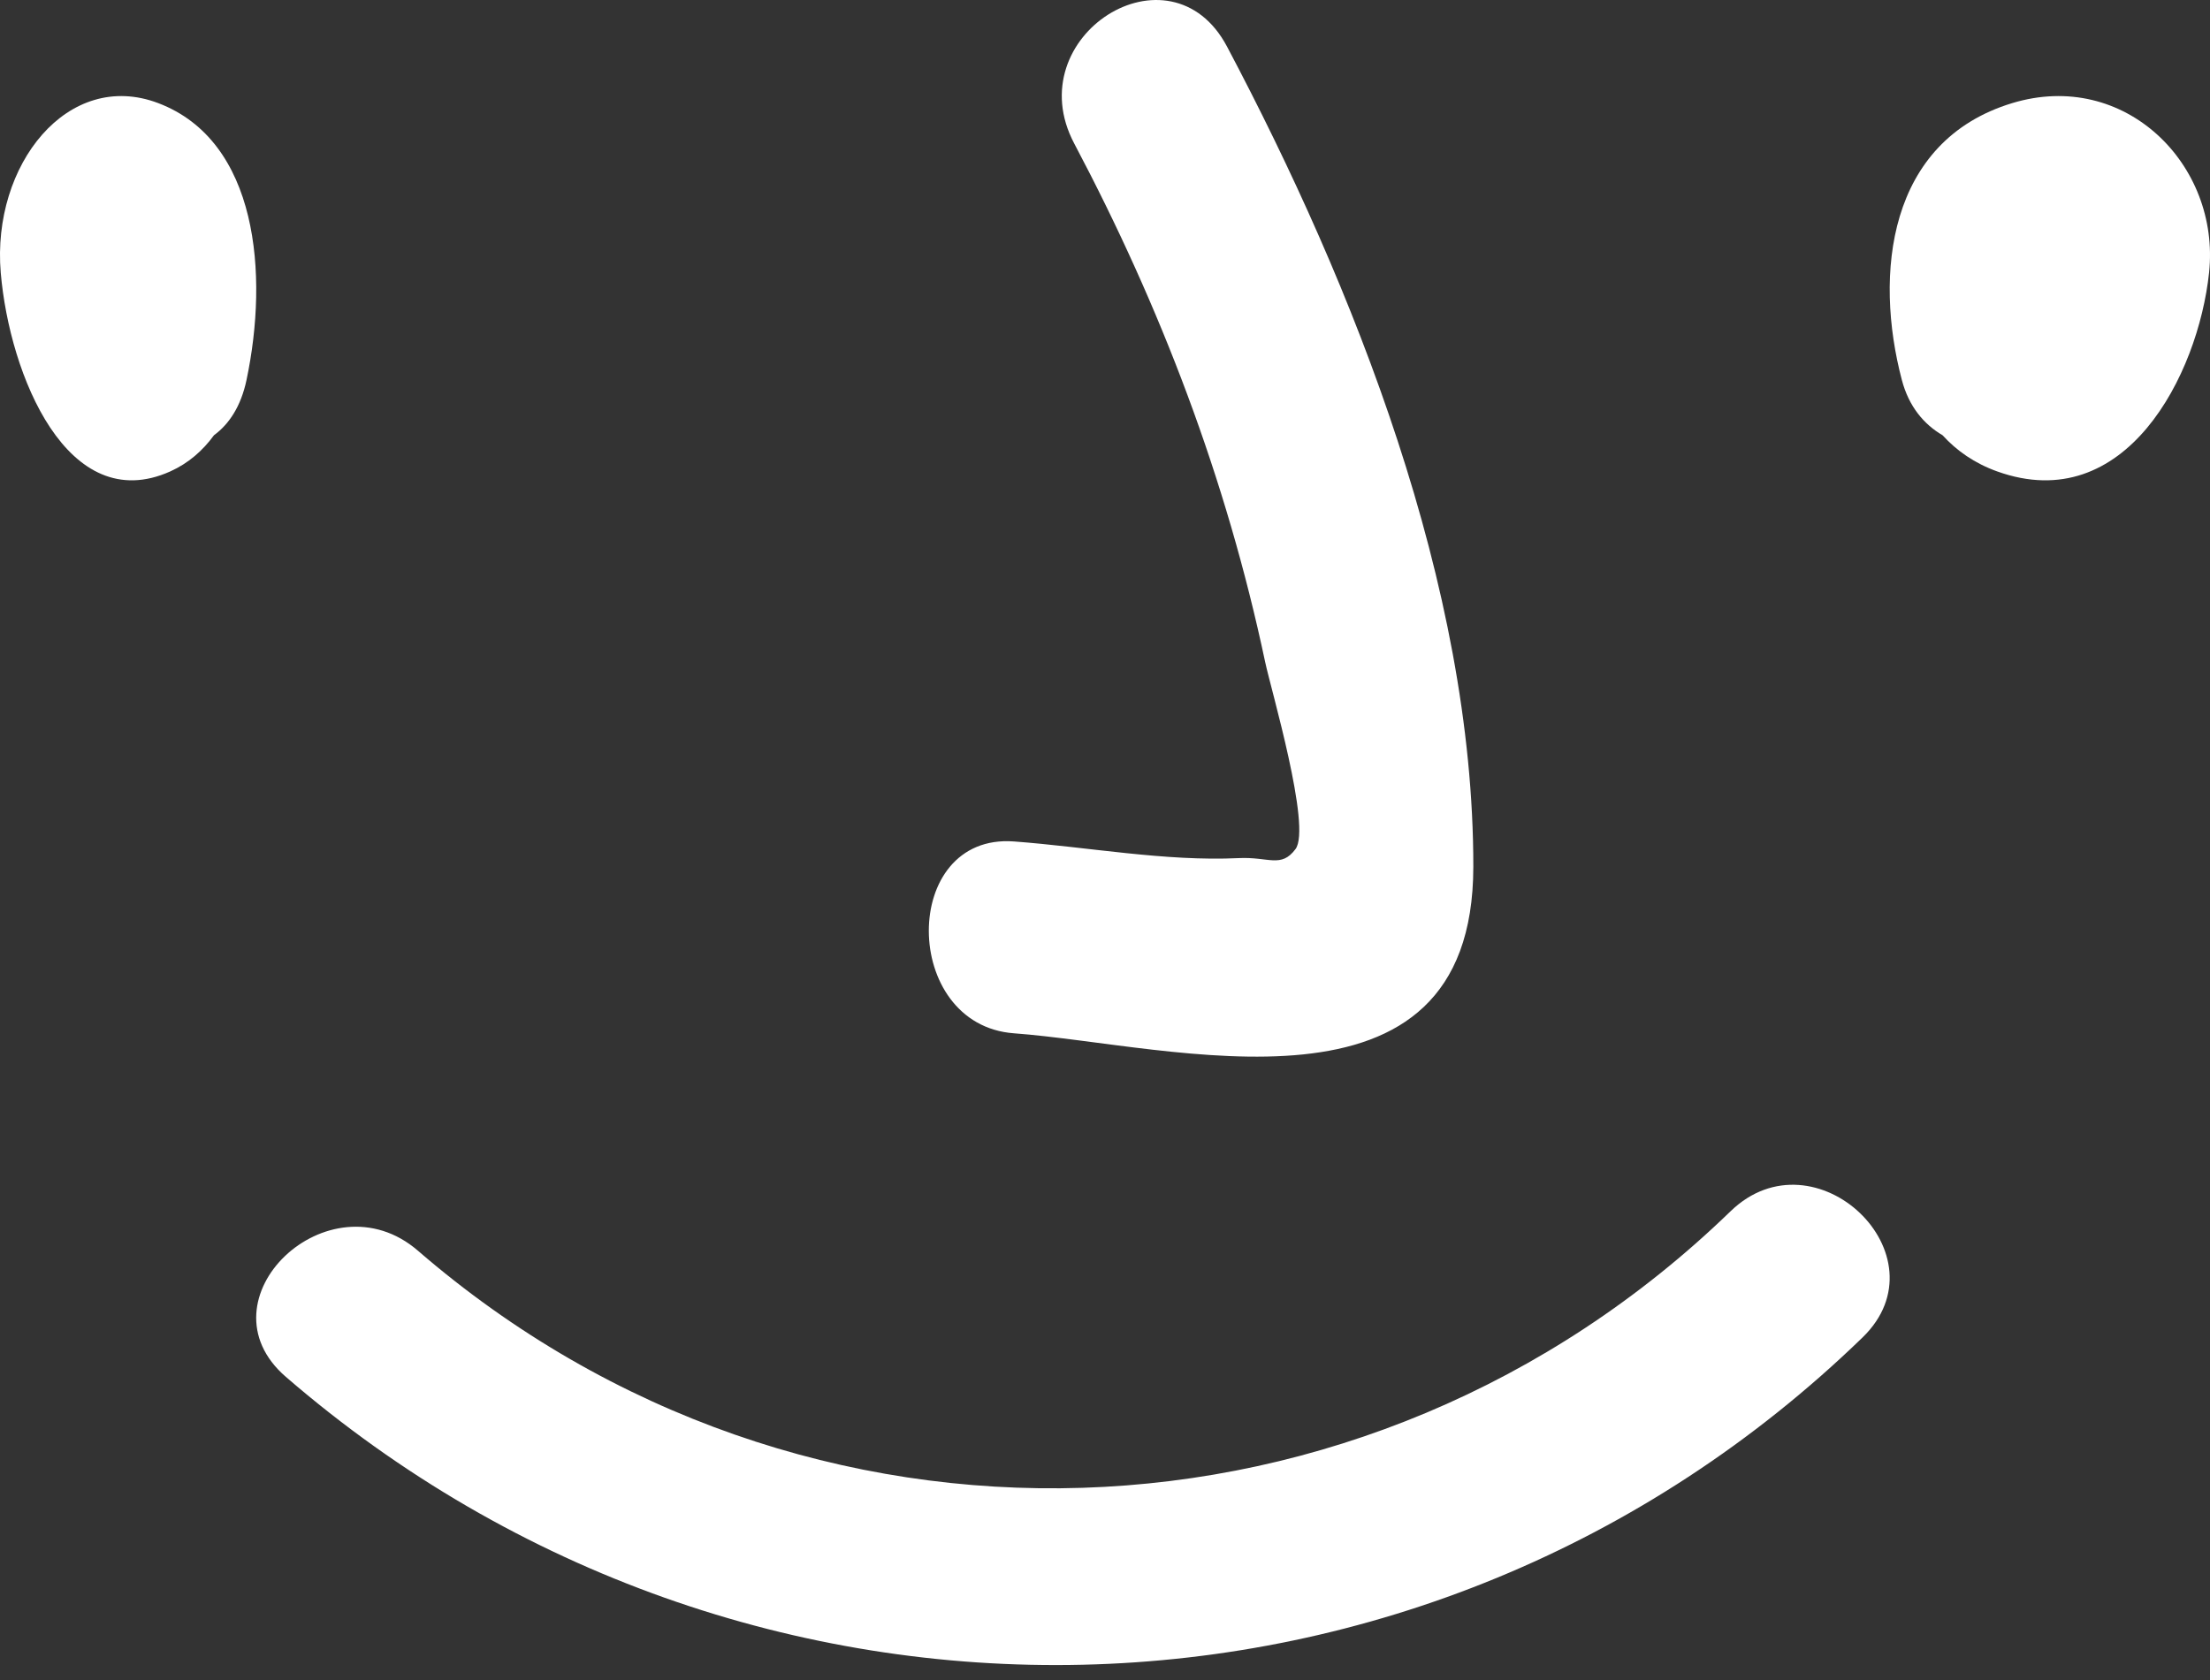
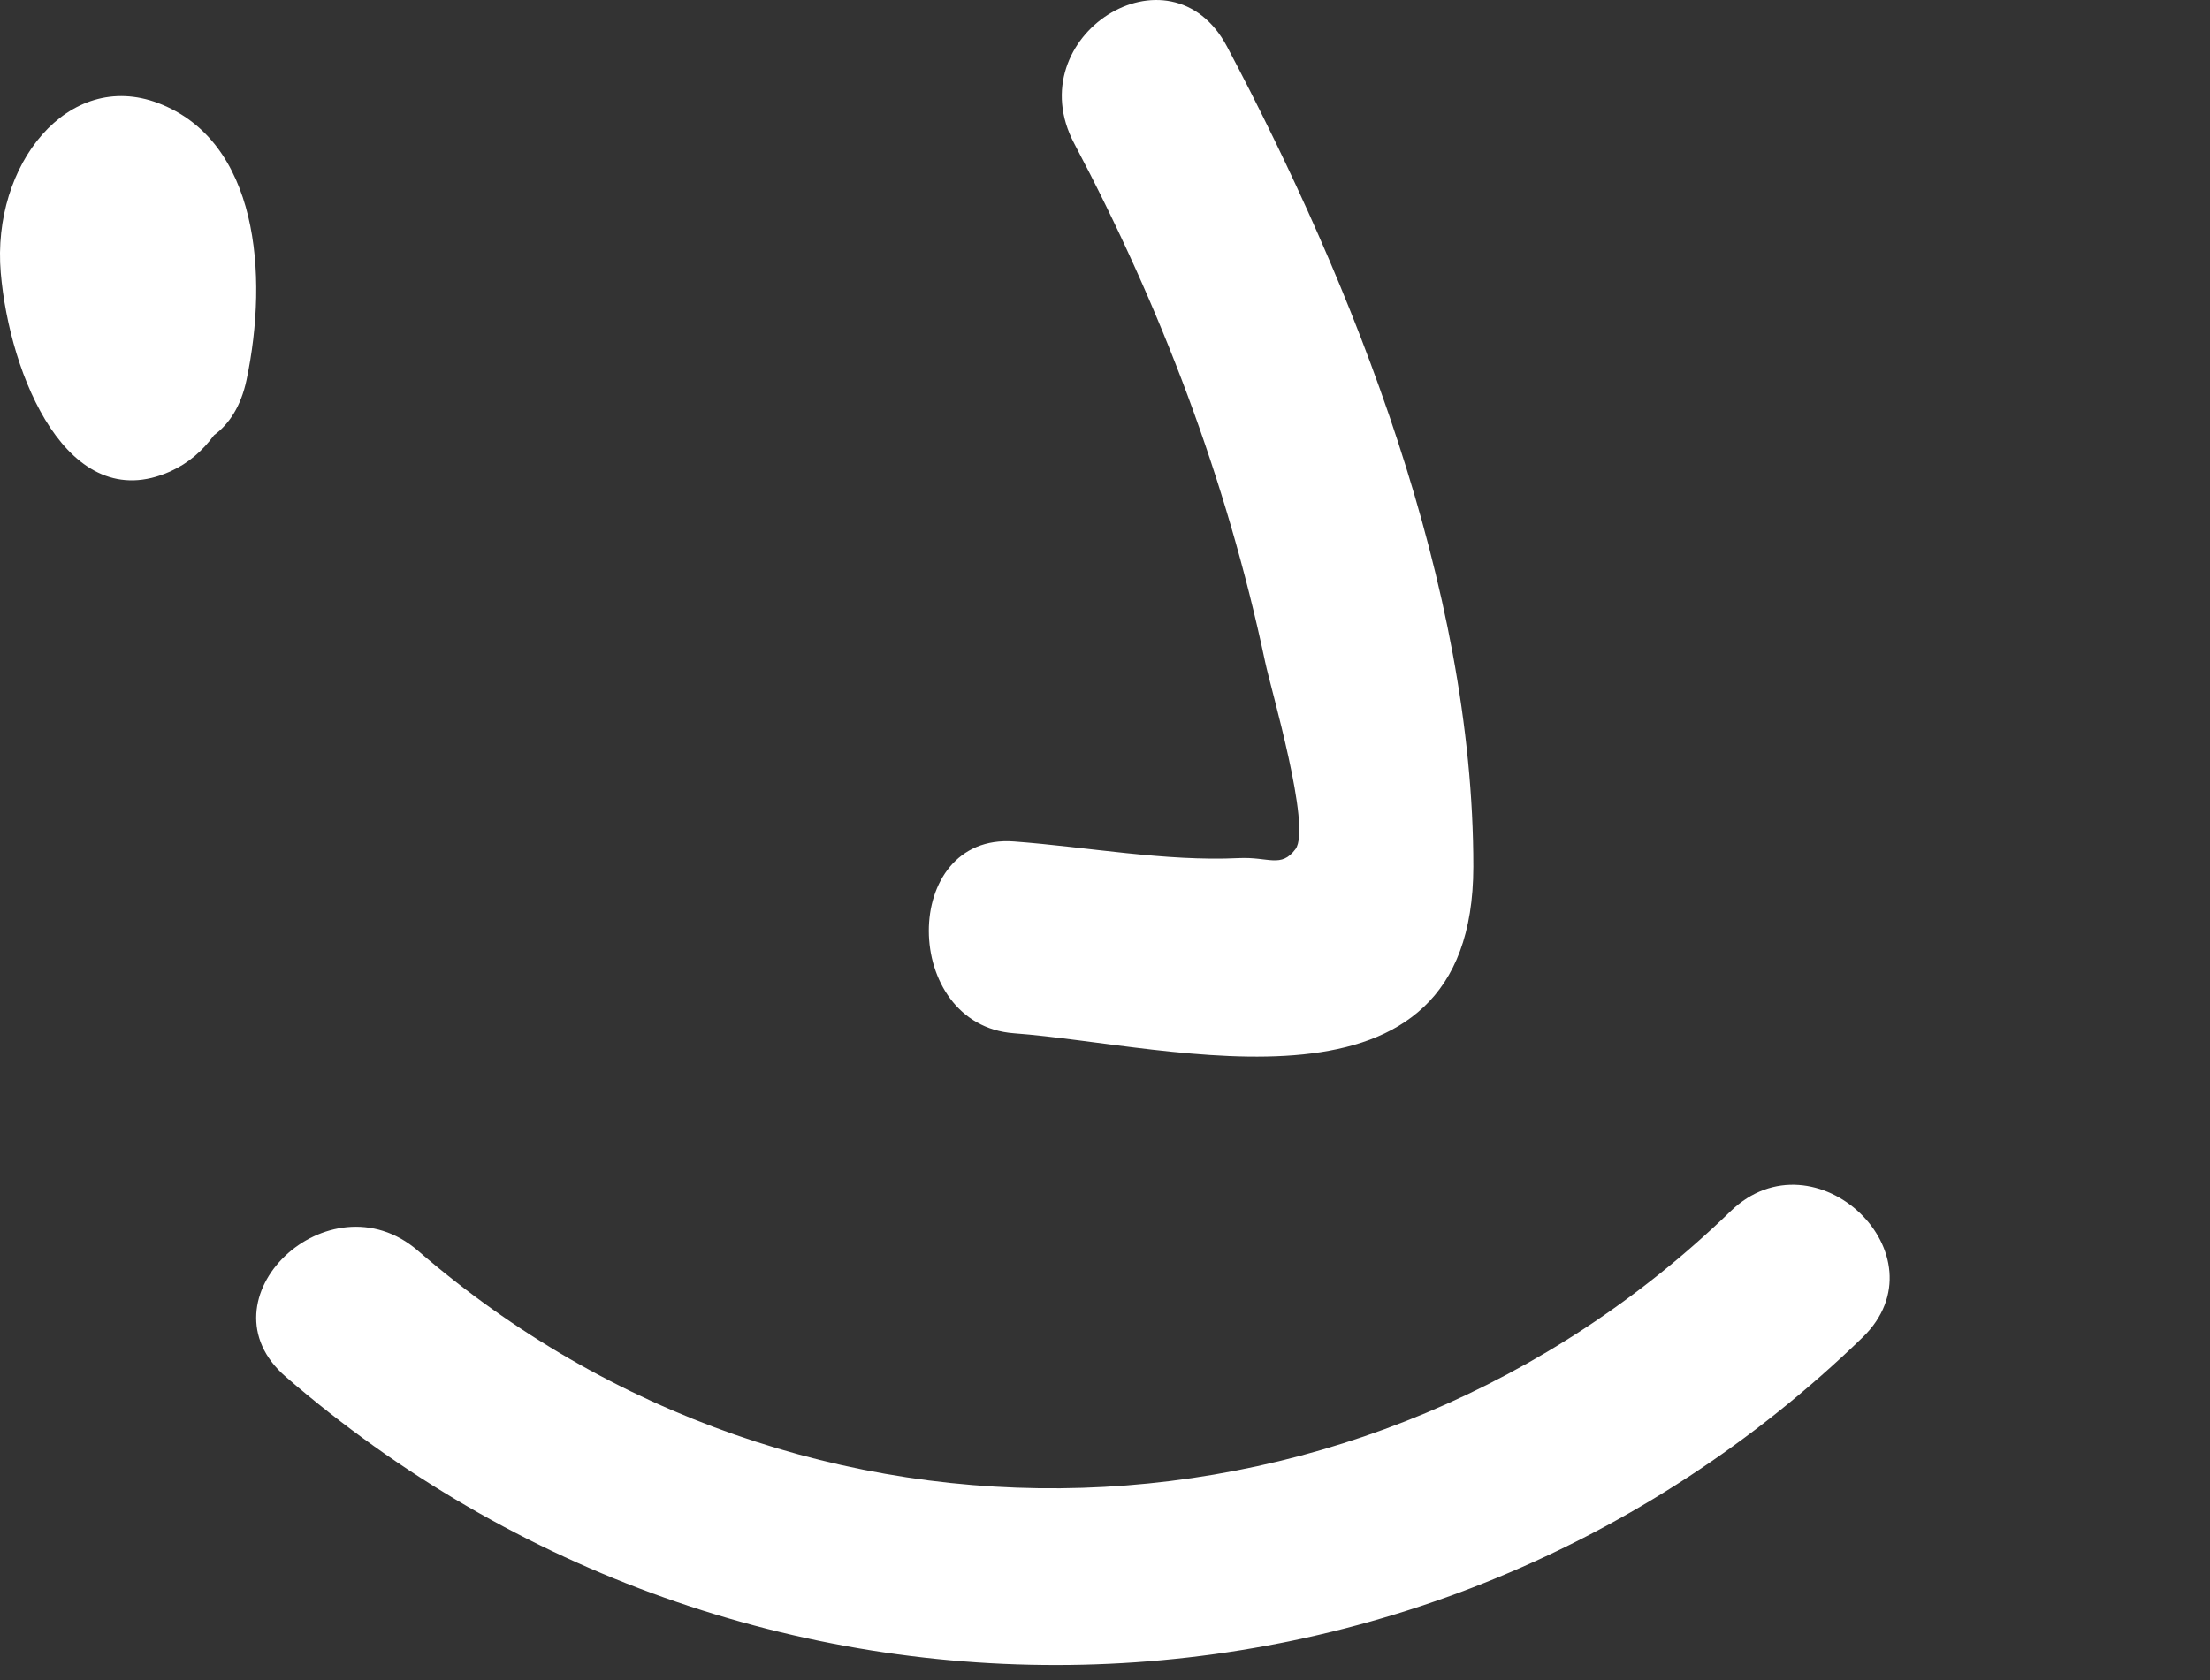
<svg xmlns="http://www.w3.org/2000/svg" width="71" height="54" viewBox="0 0 71 54" fill="none">
  <rect x="0" y="0" width="71" height="54" fill="#333333" stroke="none" />
  <path d="M32.575 33.206C28.942 32.937 28.914 26.769 32.575 27.041C34.93 27.216 37.438 27.689 39.796 27.576C40.764 27.529 41.154 27.907 41.619 27.288C42.143 26.591 40.826 22.131 40.646 21.277C39.396 15.373 37.287 9.86 34.511 4.611C32.687 1.163 37.6 -1.945 39.422 1.5C43.485 9.182 47.341 18.827 47.333 27.858C47.324 36.422 37.68 33.583 32.575 33.206Z" fill="white" />
  <path d="M13.427 40.193C25.801 50.891 43.926 50.236 55.595 38.927C58.309 36.295 62.551 40.349 59.837 42.981C45.815 56.574 23.946 57.011 9.184 44.247C6.314 41.766 10.568 37.722 13.427 40.193Z" fill="white" />
  <path d="M5.087 3.315C8.285 4.531 8.637 8.814 7.92 12.21C7.74 13.067 7.351 13.638 6.875 13.986C6.514 14.482 6.052 14.888 5.469 15.15C2.175 16.627 0.306 12.062 0.024 8.765C-0.272 5.292 2.188 2.212 5.087 3.315Z" fill="white" />
-   <path d="M64.641 3.315C68.264 2.212 71.34 5.292 70.97 8.765C70.618 12.062 68.281 16.627 64.164 15.15C63.434 14.888 62.858 14.482 62.407 13.986C61.811 13.638 61.325 13.067 61.1 12.21C60.204 8.814 60.643 4.531 64.641 3.315Z" fill="white" />
</svg>